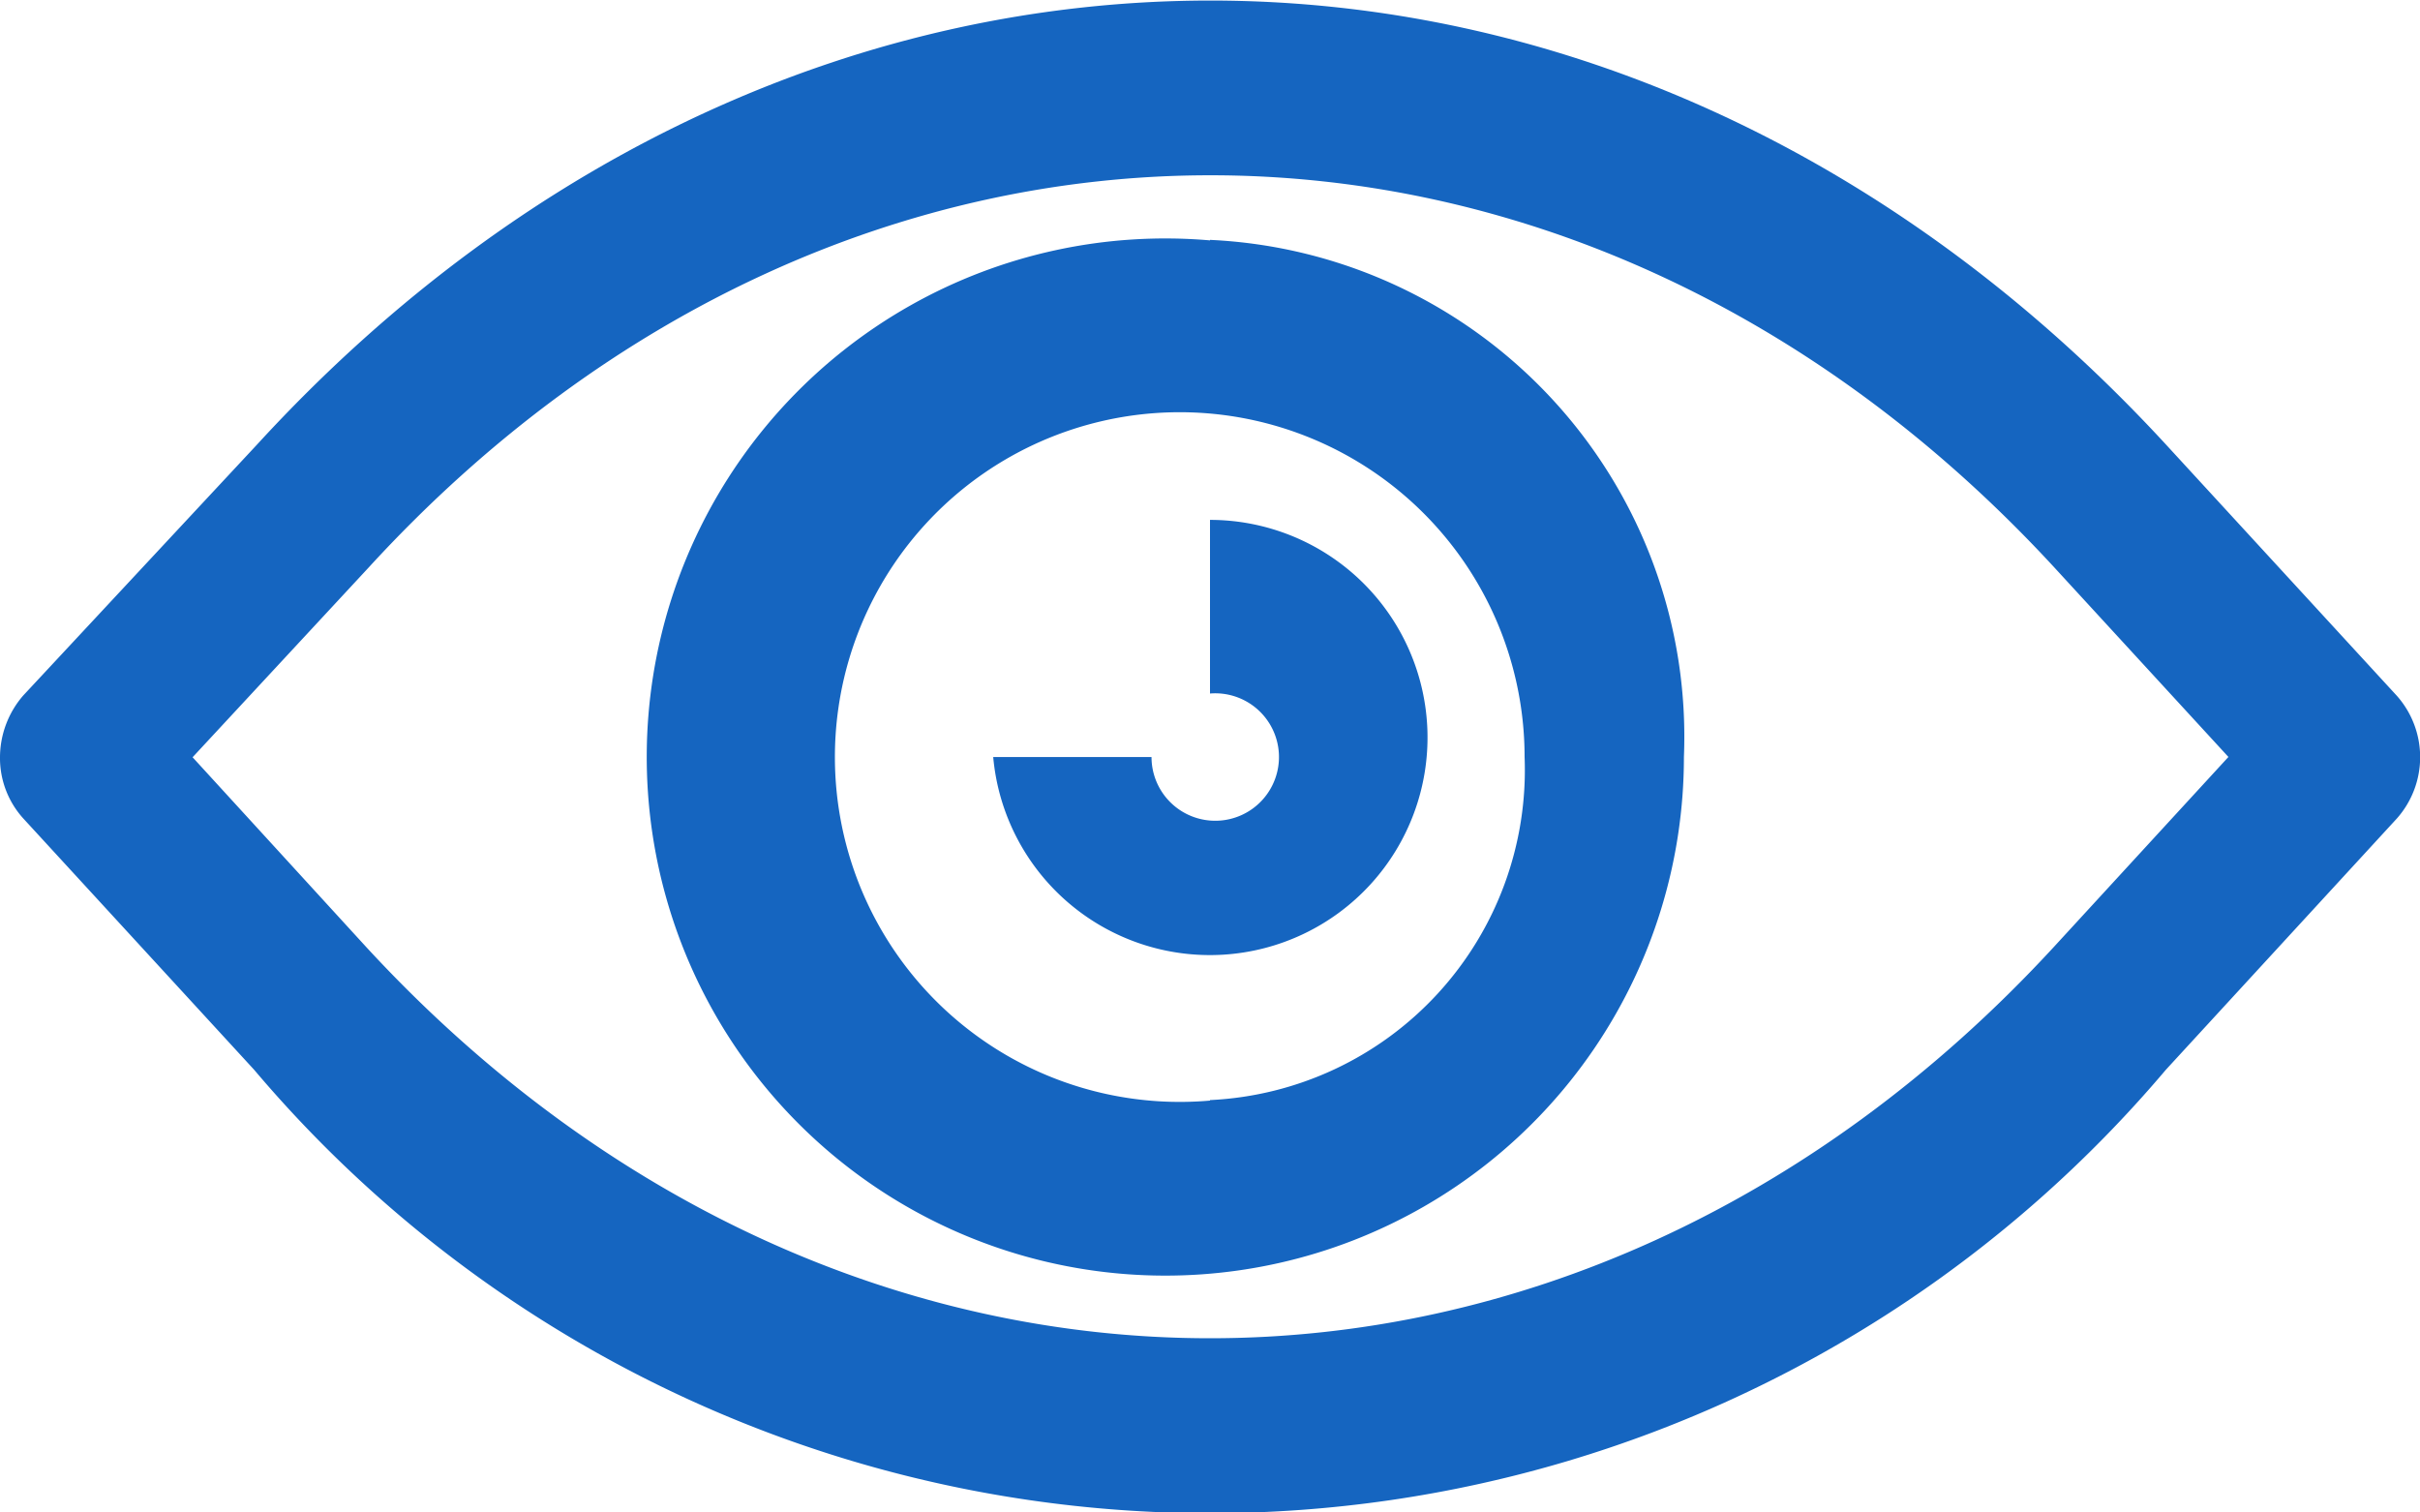
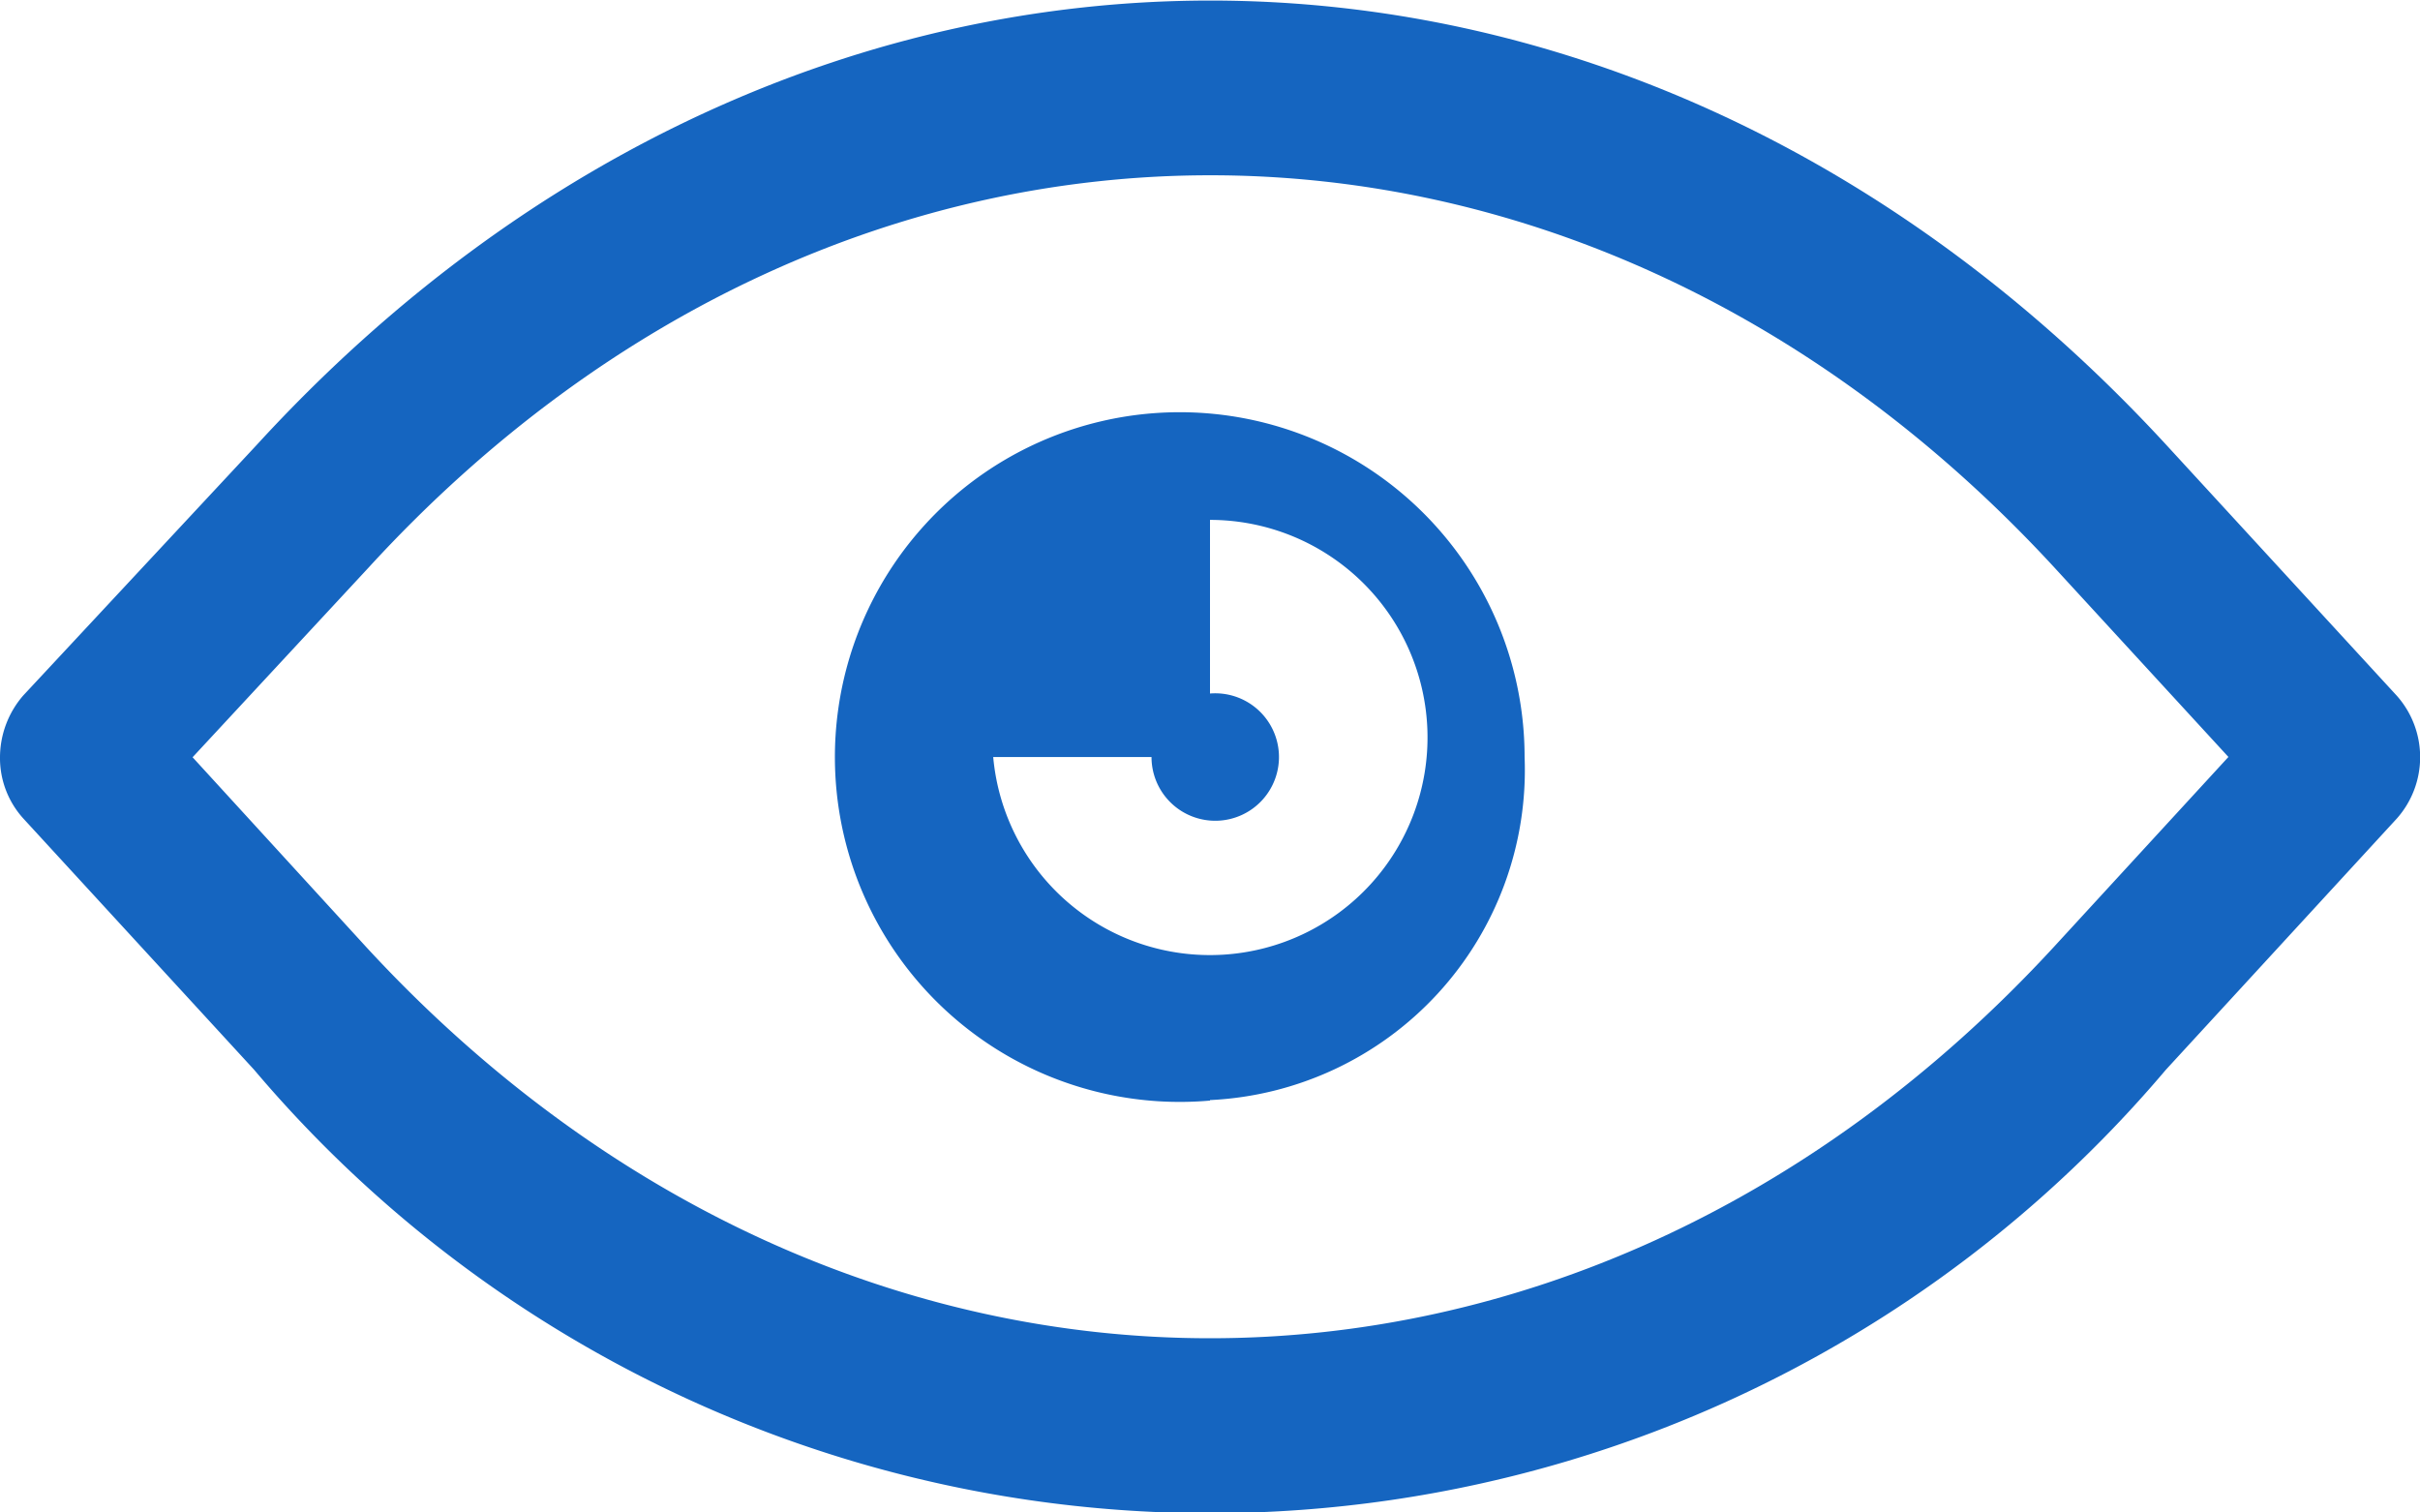
<svg xmlns="http://www.w3.org/2000/svg" width="24" height="15">
-   <path d="M23.77 6.9l-2.29-2.492c-5.41-5.87-13.55-5.87-18.93 0L.23 6.898a.94.94 0 00-.23.609.892.892 0 00.23.609l2.29 2.493a12.416 12.416 0 0018.96 0l2.29-2.491a.917.917 0 000-1.218zm-3.4 2.49c-4.77 5.176-11.97 5.176-16.74 0L1.91 7.51l1.75-1.886c4.75-5.181 11.93-5.181 16.71 0l1.73 1.883zM12 2.384a5.143 5.143 0 104.7 5.124A4.933 4.933 0 0012 2.379zm0 8.531a3.42 3.42 0 113.12-3.407A3.277 3.277 0 0112 10.91zm0-5.754v1.717a.632.632 0 11-.58.63H9.85A2.158 2.158 0 1012 5.156z" fill="#1565c0" fill-rule="evenodd" />
+   <path d="M23.77 6.9l-2.29-2.492c-5.41-5.87-13.55-5.87-18.93 0L.23 6.898a.94.94 0 00-.23.609.892.892 0 00.23.609l2.29 2.493a12.416 12.416 0 0018.96 0l2.29-2.491a.917.917 0 000-1.218zm-3.4 2.49c-4.77 5.176-11.97 5.176-16.74 0L1.91 7.51l1.75-1.886c4.75-5.181 11.93-5.181 16.71 0l1.73 1.883zM12 2.384A4.933 4.933 0 0012 2.379zm0 8.531a3.42 3.42 0 113.12-3.407A3.277 3.277 0 0112 10.91zm0-5.754v1.717a.632.632 0 11-.58.63H9.85A2.158 2.158 0 1012 5.156z" fill="#1565c0" fill-rule="evenodd" />
</svg>